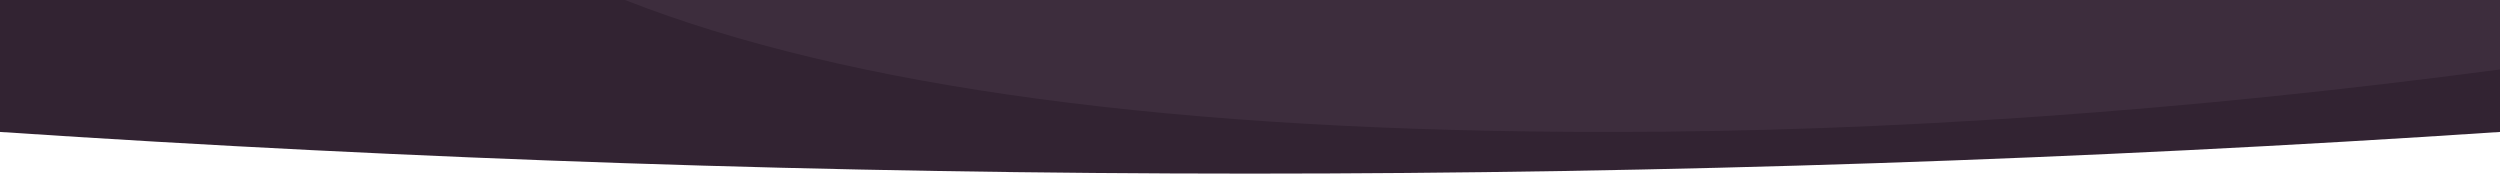
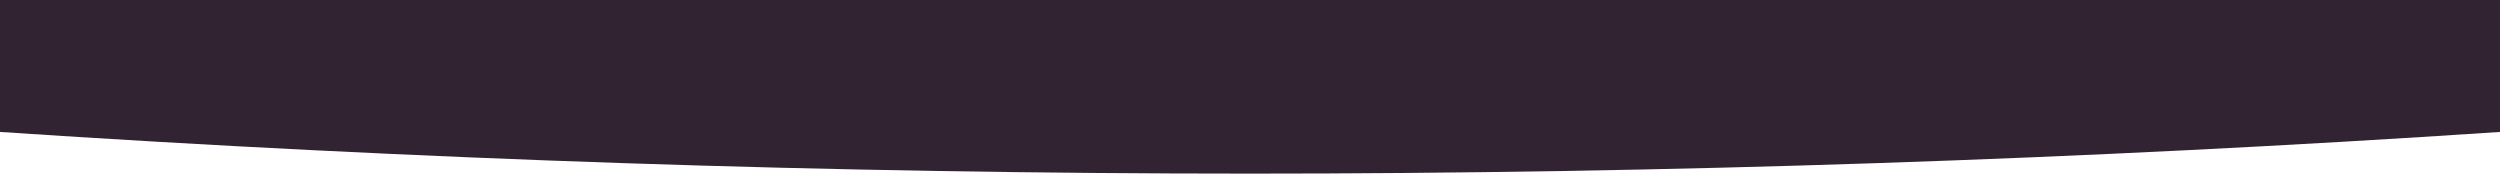
<svg xmlns="http://www.w3.org/2000/svg" preserveAspectRatio="none" viewBox="0 0 1440 100" version="1.1">
  <title>Background</title>
  <g id="Symbols" stroke="none" stroke-width="1" fill="none" fill-rule="evenodd">
    <g id="Background">
-       <path d="M0,0 L1440,0 L1440,76 C1200,92 960,100 720,100 C480,100 240,92 0,76 L0,0 Z" id="Rectangle" fill="#322332" />
-       <path d="M360,0 L1440,0 L1440,40 C1259.231,64 1088.102,76 926.613,76 C678.168,76 489.297,50.667 360,0 Z" id="Shine" fill="#3D2D3D" />
+       <path d="M0,0 L1440,0 L1440,76 C1200,92 960,100 720,100 C480,100 240,92 0,76 Z" id="Rectangle" fill="#322332" />
    </g>
  </g>
</svg>